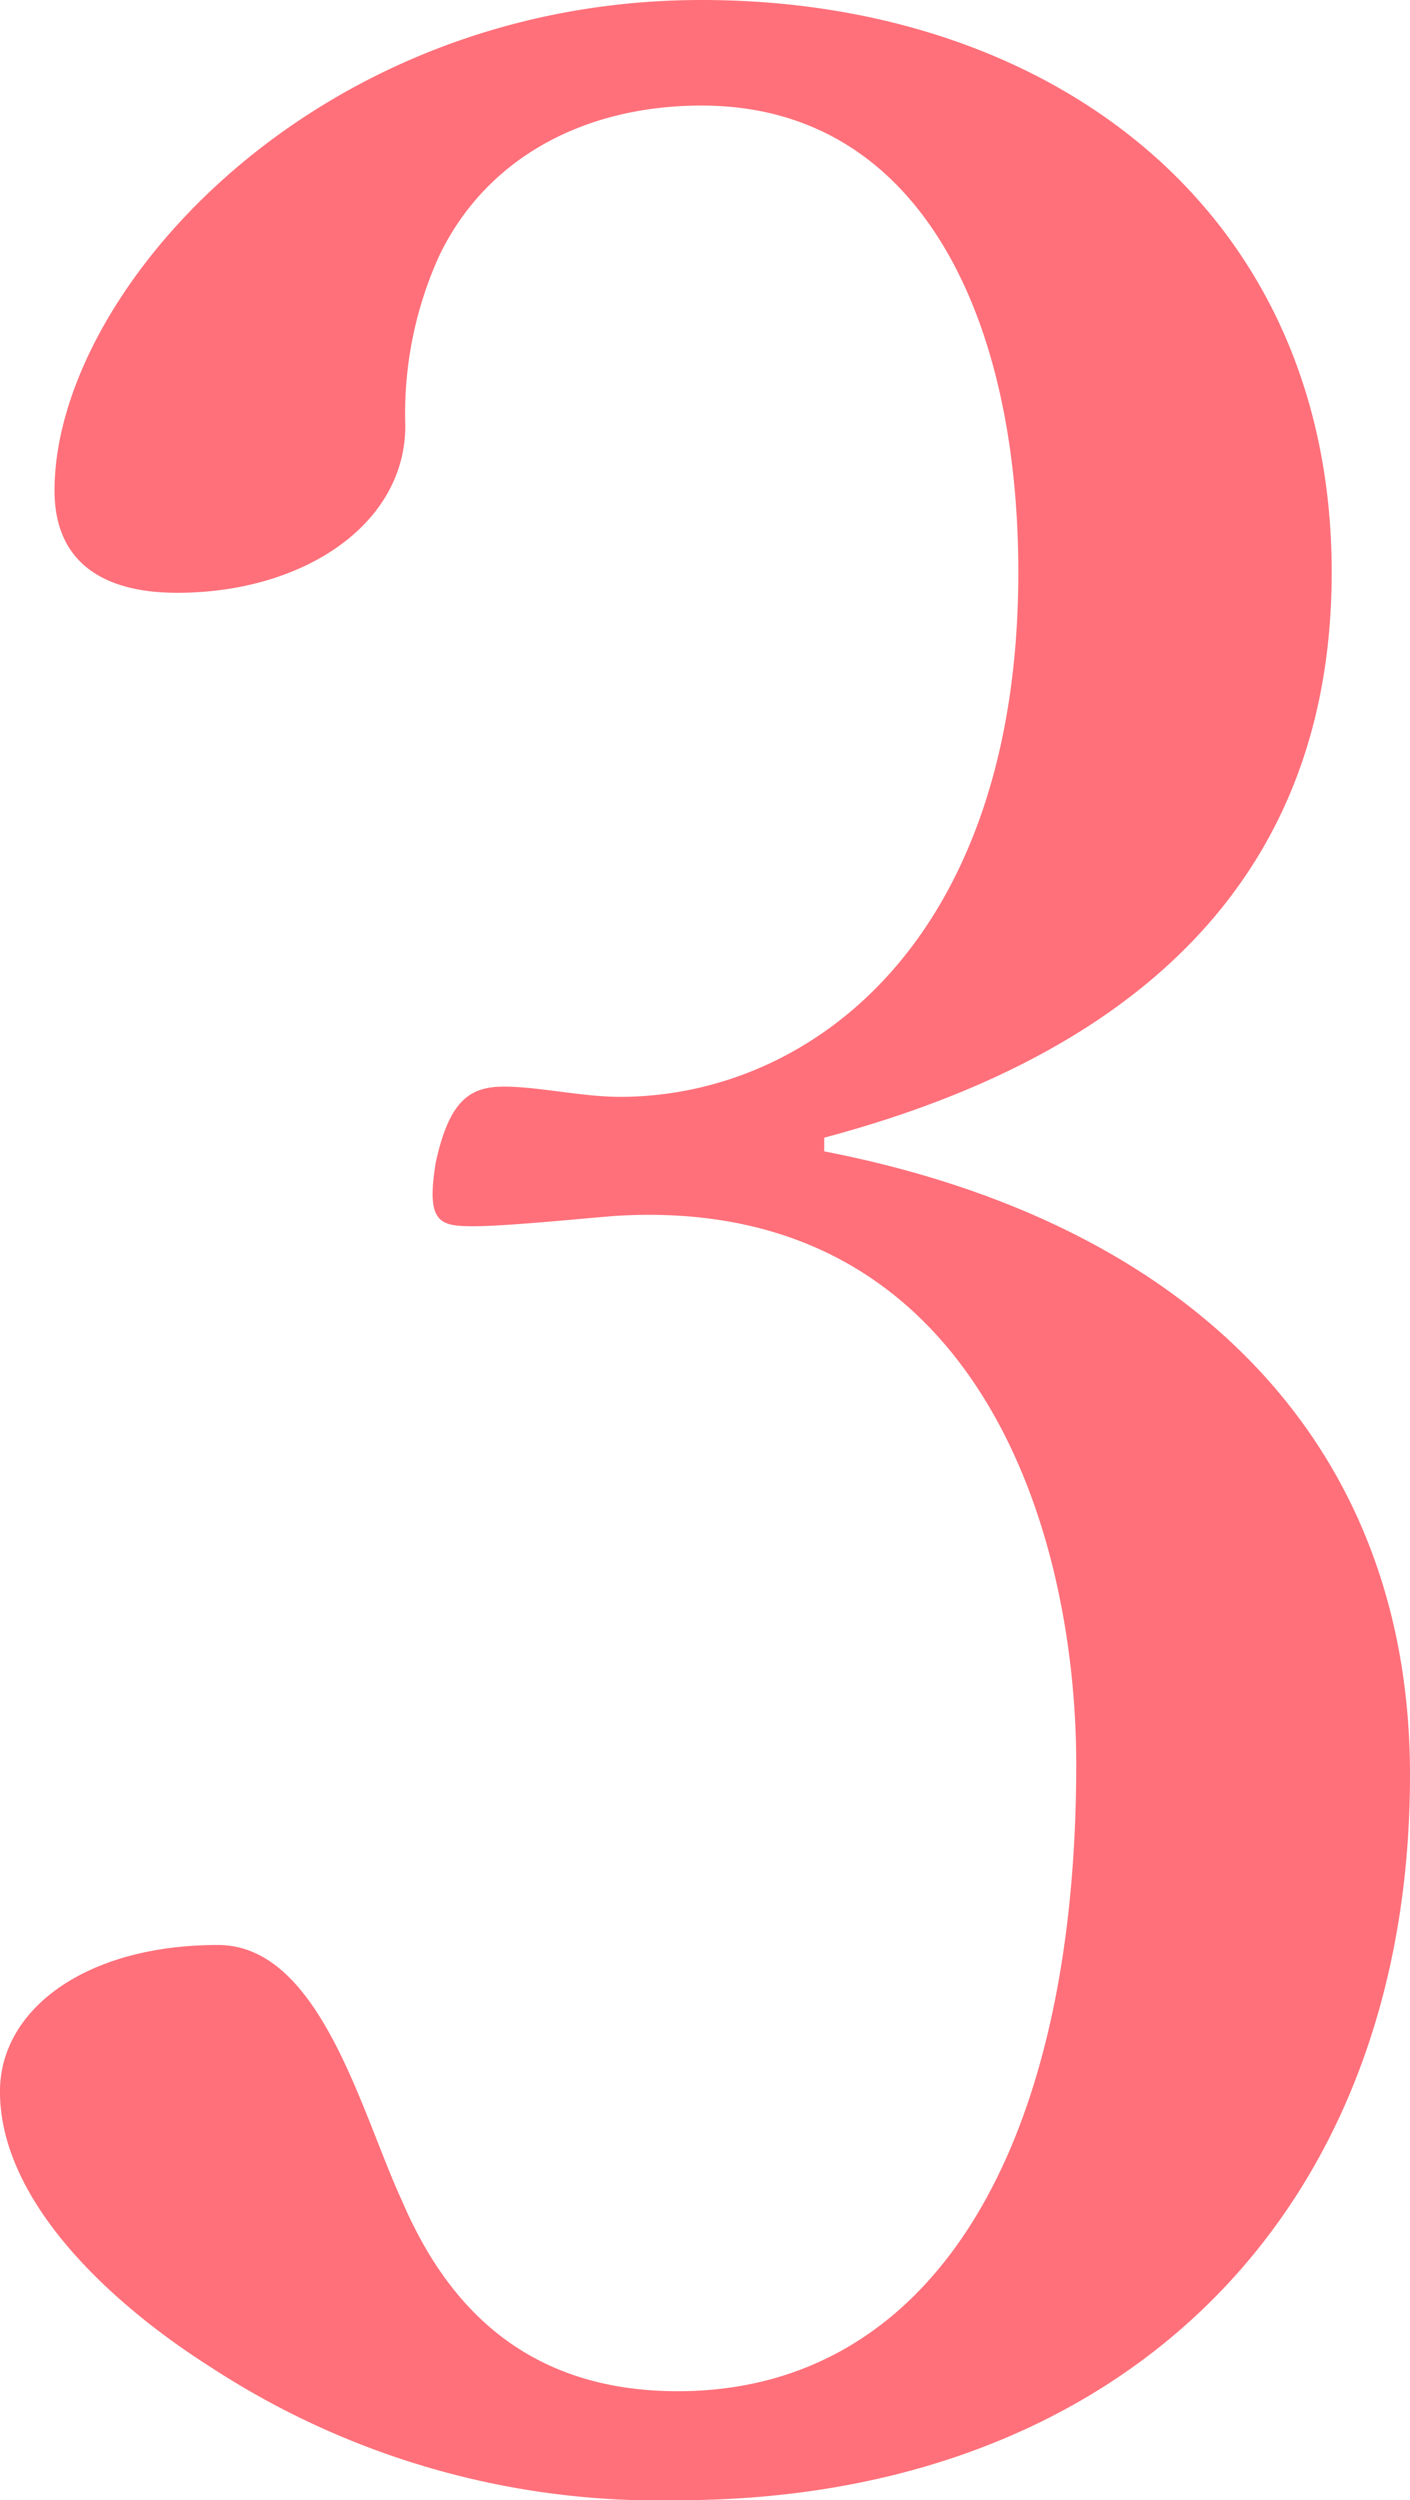
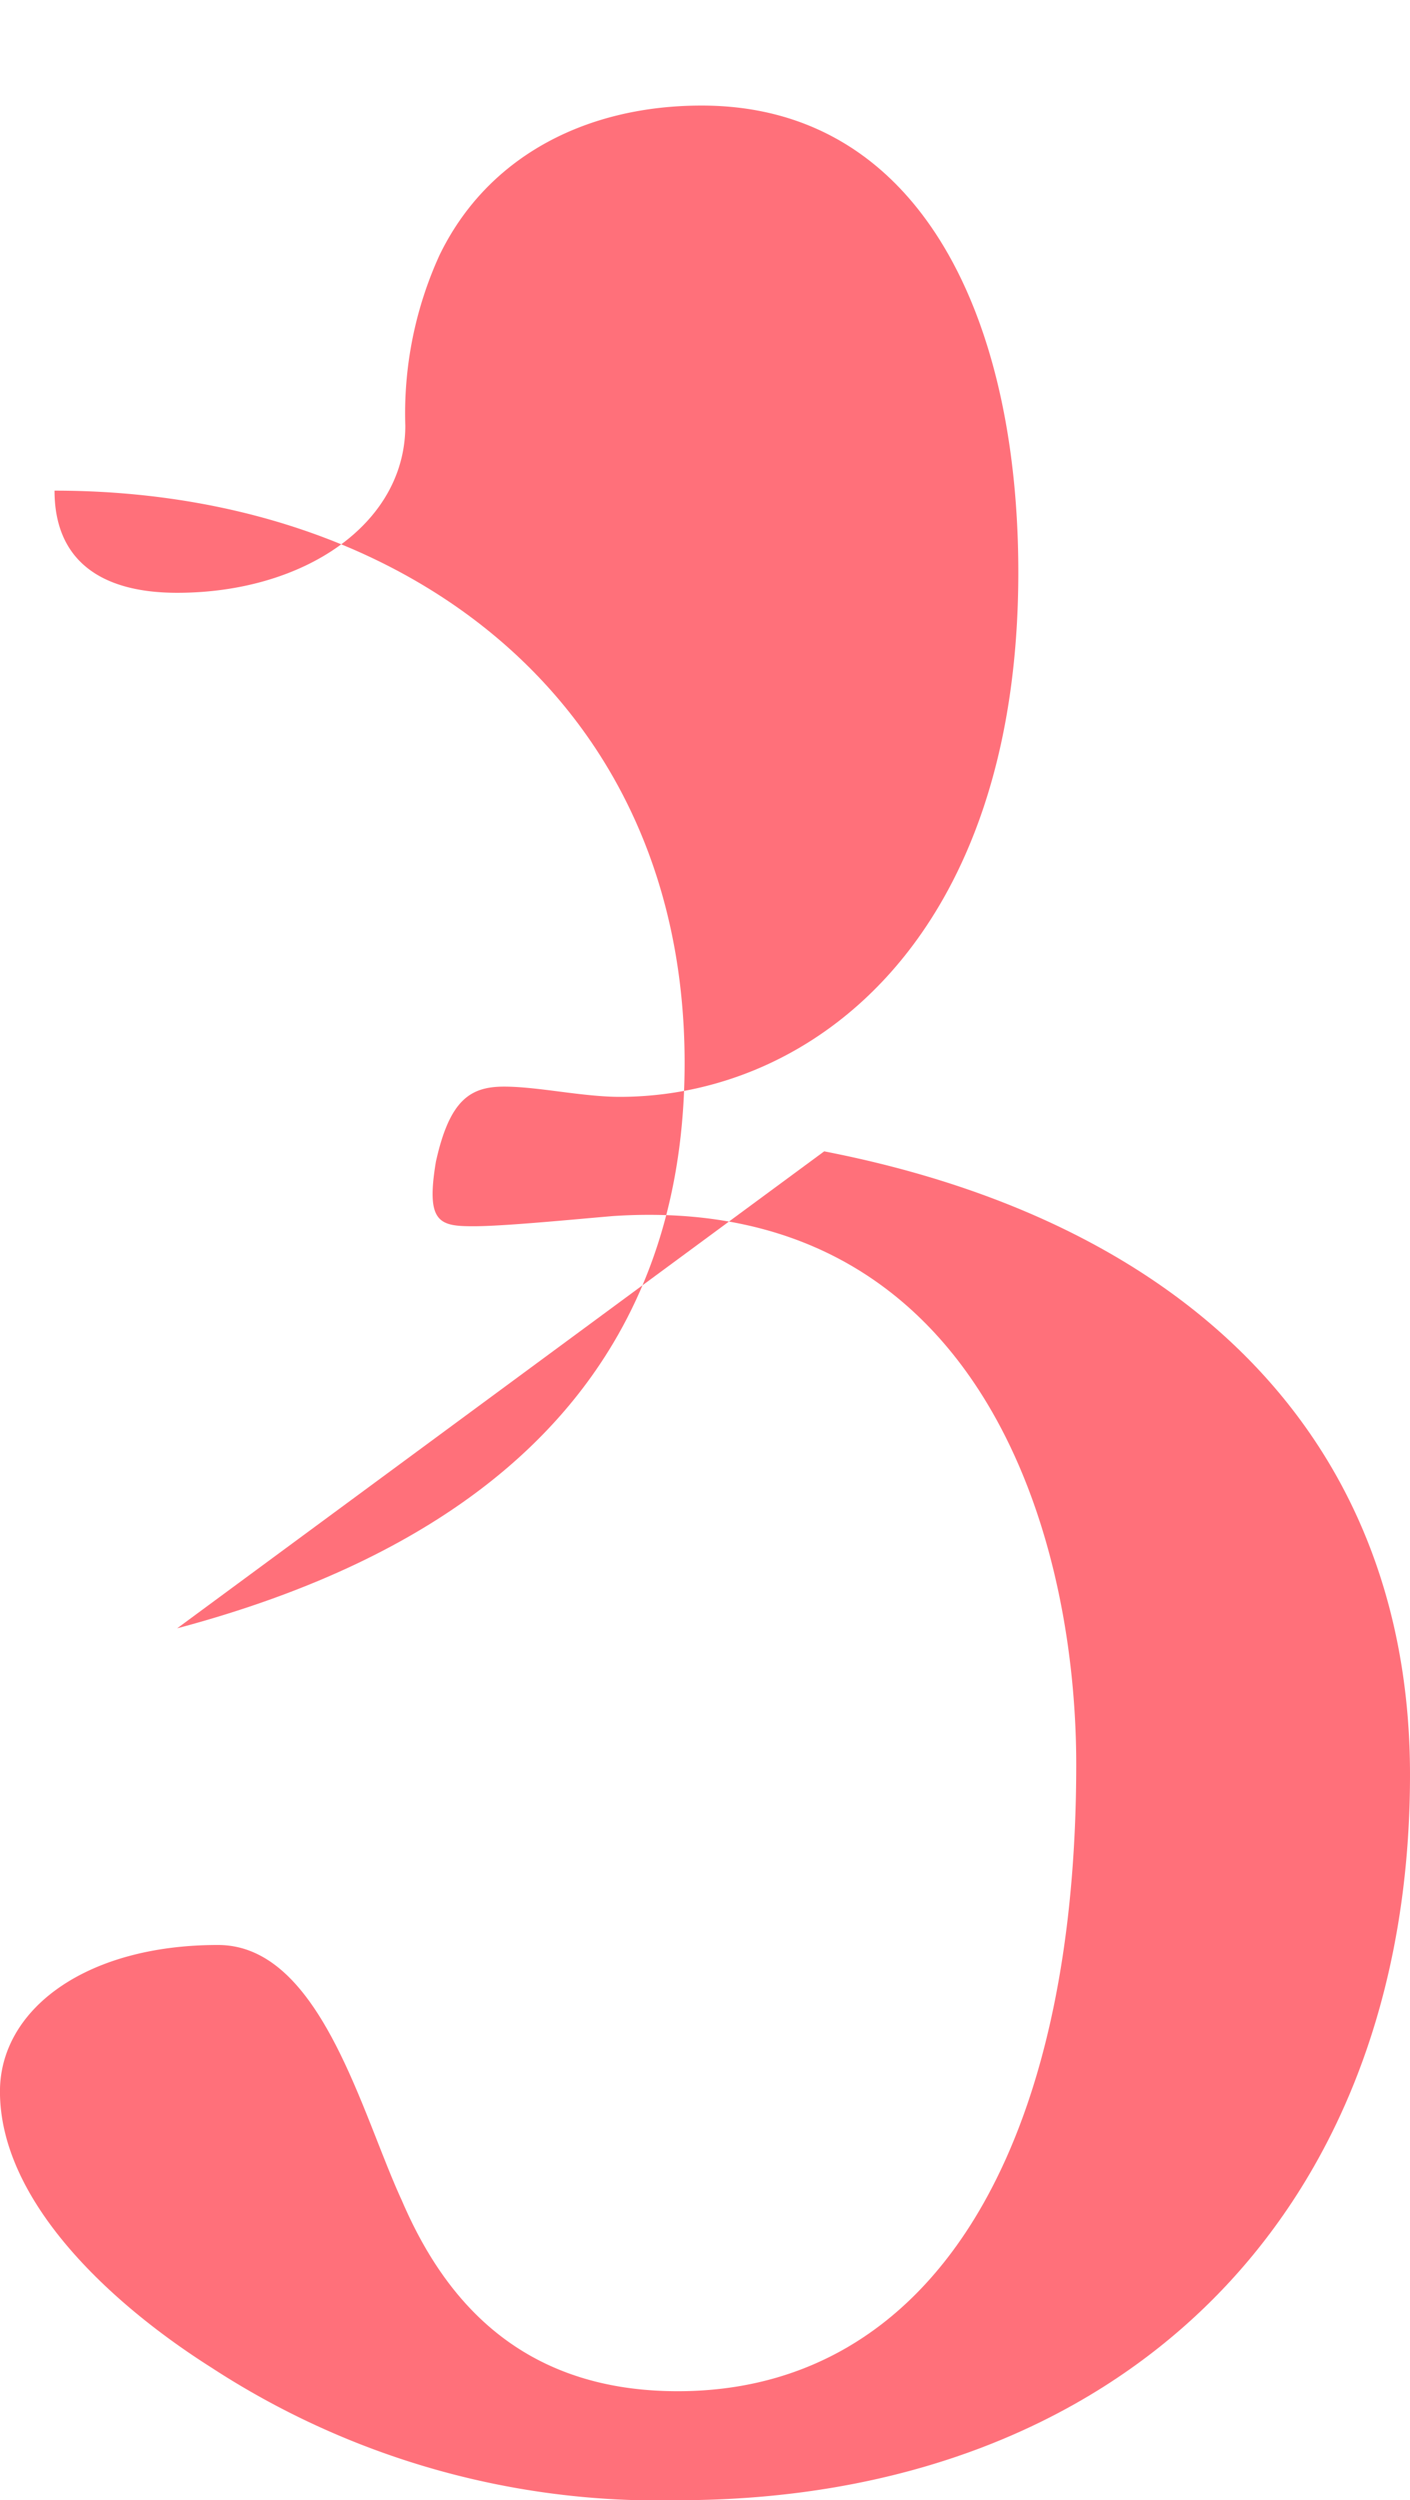
<svg xmlns="http://www.w3.org/2000/svg" viewBox="0 0 40.517 71.834">
-   <path d="M23.684 33.08c10.57 2.055 16.833 8.416 16.833 17.91 0 12.722-8.416 20.845-21.042 20.845a23.5 23.5 0 0 1-13.408-3.816c-2.936-1.86-6.068-4.8-6.068-7.928 0-2.349 2.447-4.209 6.264-4.209 2.936 0 4.11 4.8 5.284 7.341 1.175 2.74 3.328 5.48 7.928 5.48 7.242 0 11.451-6.851 11.451-18.007 0-6.851-2.936-16.442-13.31-15.757-1.175.1-3.132.293-4.013.293-.979 0-1.371-.1-1.076-1.859.391-1.762.979-2.153 1.957-2.153s2.251.294 3.327.294c5.482 0 11.451-4.5 11.451-15.073 0-7.34-2.838-13.408-9.1-13.408-3.327 0-6.165 1.468-7.536 4.306a10.953 10.953 0 0 0-.979 4.893c0 2.839-2.935 4.8-6.557 4.8-2.251 0-3.523-.978-3.523-2.935C1.561 8.417 9.004 0 20.161 0c10.08 0 18.106 6.068 18.106 16.441 0 9.983-7.242 14.289-14.582 16.246Z" fill="#ff707a" />
+   <path d="M23.684 33.08c10.57 2.055 16.833 8.416 16.833 17.91 0 12.722-8.416 20.845-21.042 20.845a23.5 23.5 0 0 1-13.408-3.816c-2.936-1.86-6.068-4.8-6.068-7.928 0-2.349 2.447-4.209 6.264-4.209 2.936 0 4.11 4.8 5.284 7.341 1.175 2.74 3.328 5.48 7.928 5.48 7.242 0 11.451-6.851 11.451-18.007 0-6.851-2.936-16.442-13.31-15.757-1.175.1-3.132.293-4.013.293-.979 0-1.371-.1-1.076-1.859.391-1.762.979-2.153 1.957-2.153s2.251.294 3.327.294c5.482 0 11.451-4.5 11.451-15.073 0-7.34-2.838-13.408-9.1-13.408-3.327 0-6.165 1.468-7.536 4.306a10.953 10.953 0 0 0-.979 4.893c0 2.839-2.935 4.8-6.557 4.8-2.251 0-3.523-.978-3.523-2.935c10.08 0 18.106 6.068 18.106 16.441 0 9.983-7.242 14.289-14.582 16.246Z" fill="#ff707a" />
</svg>